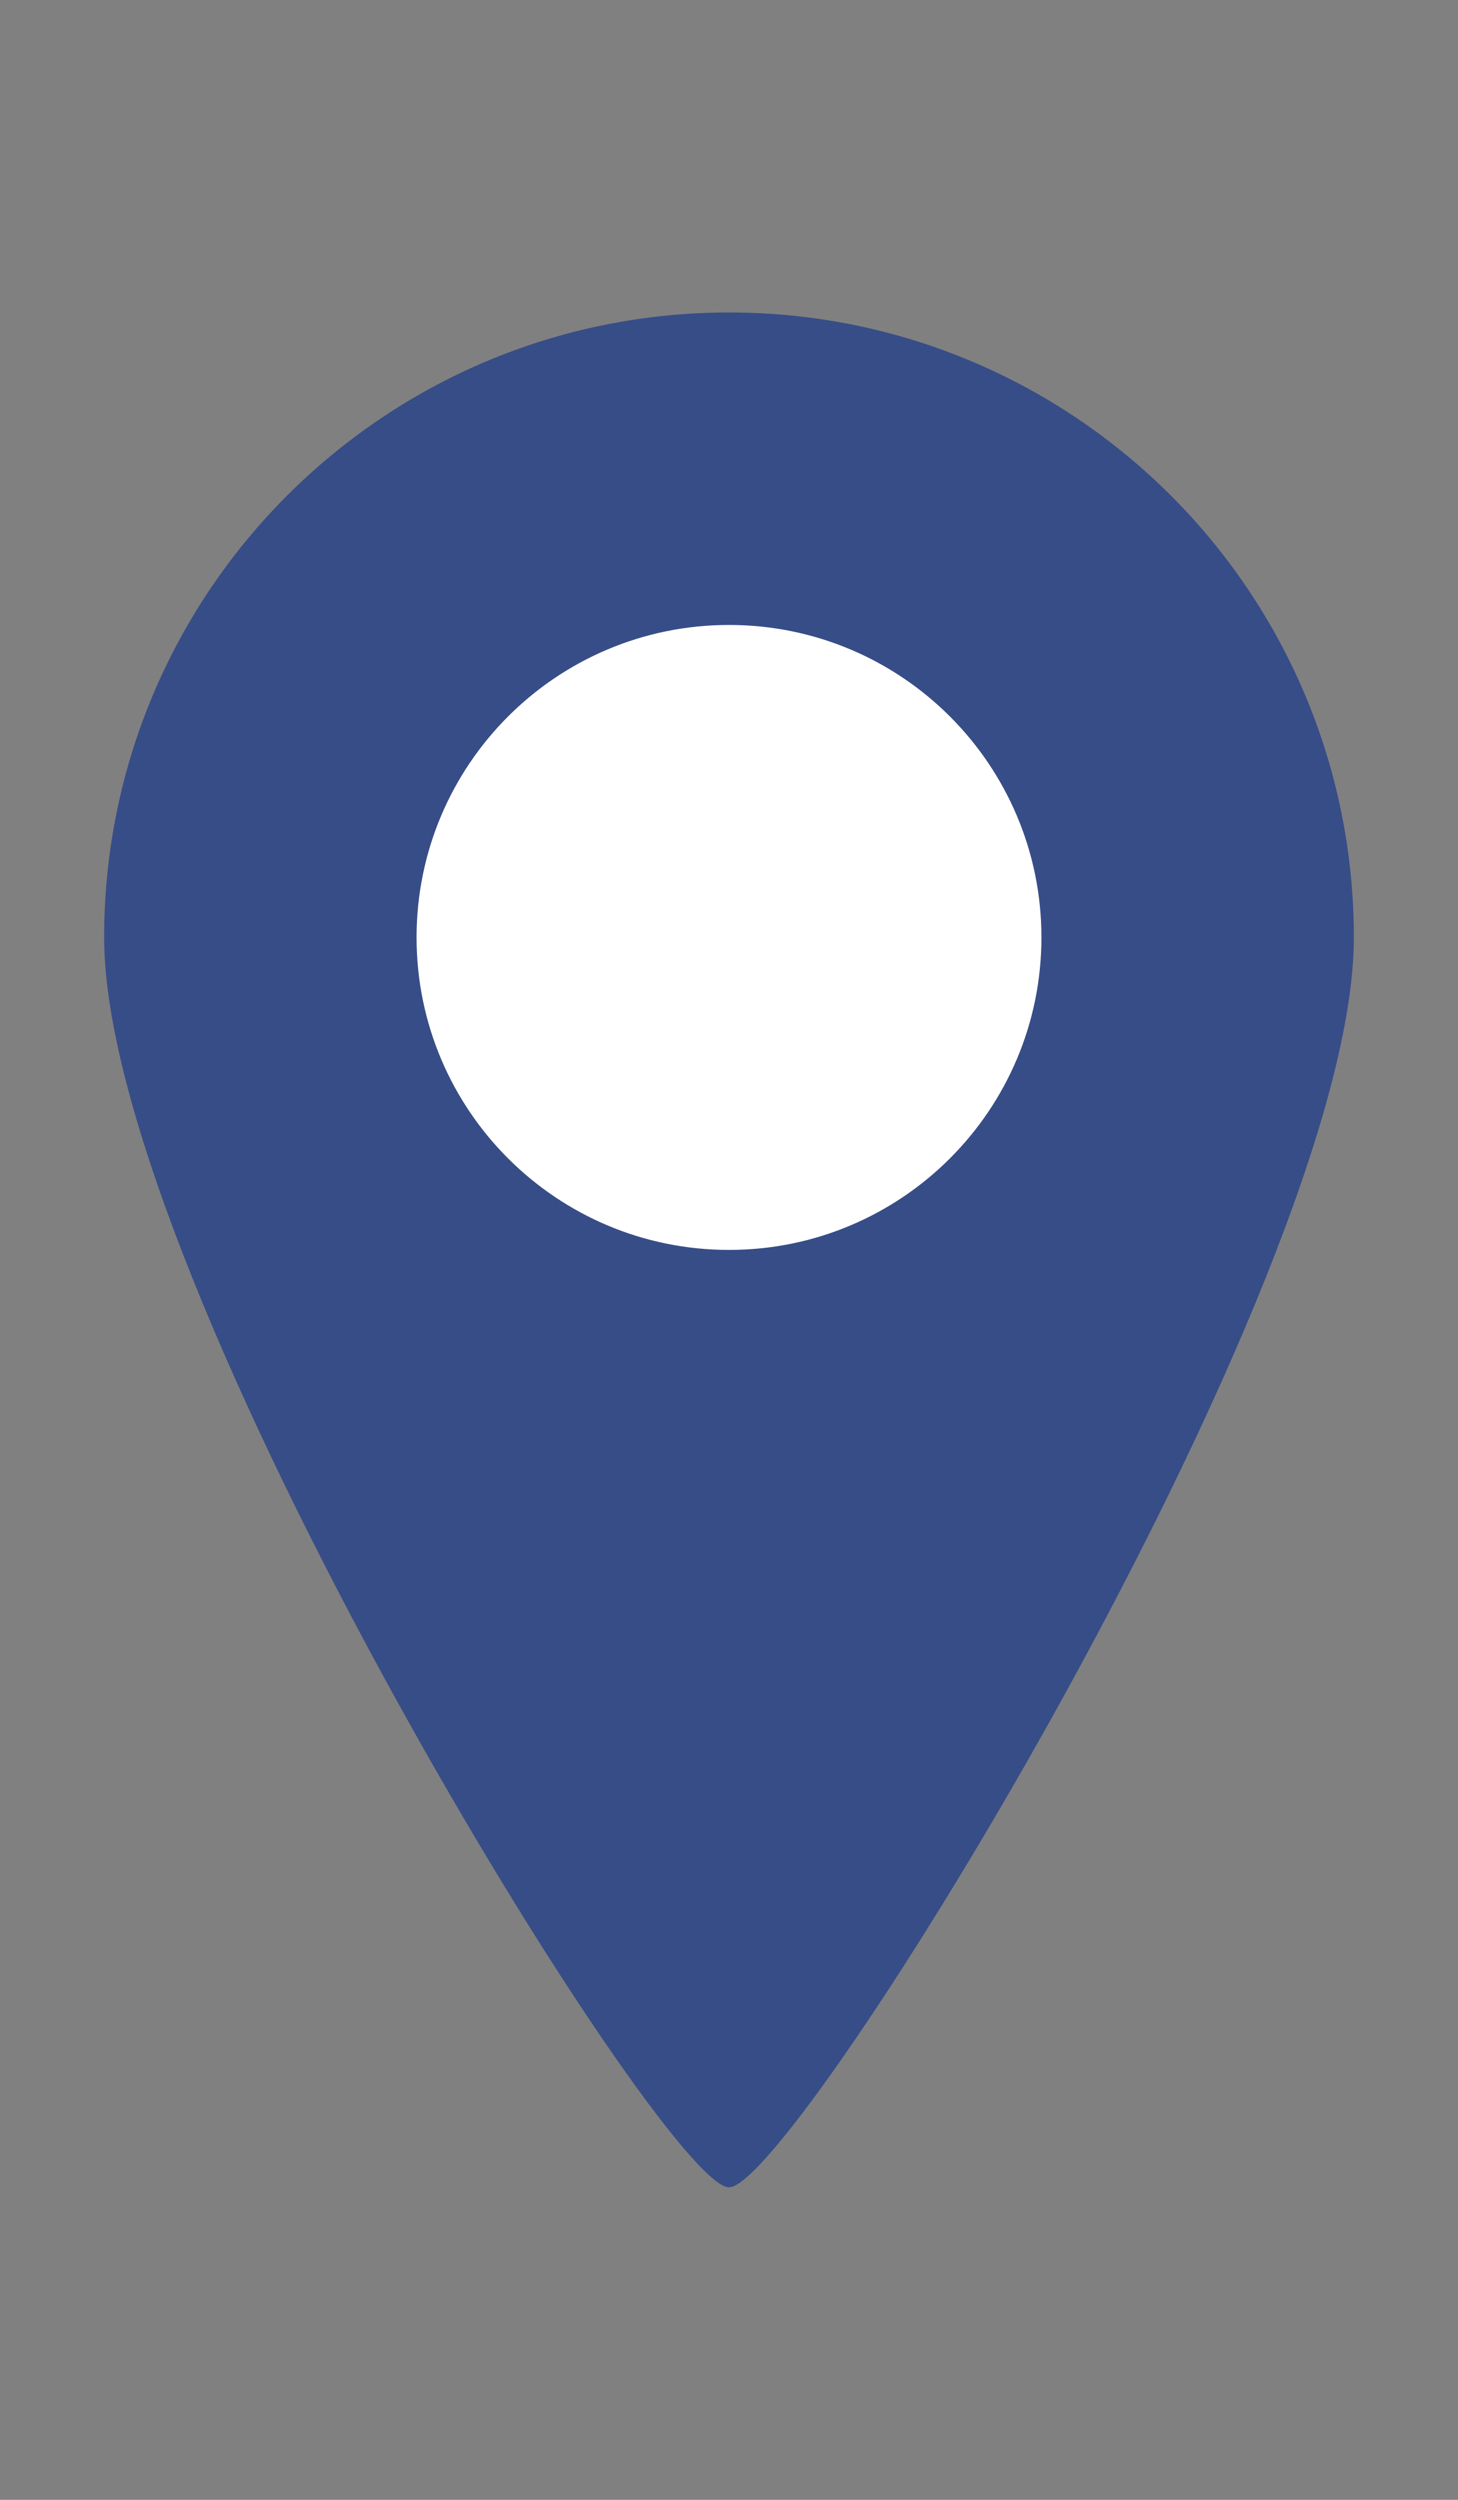
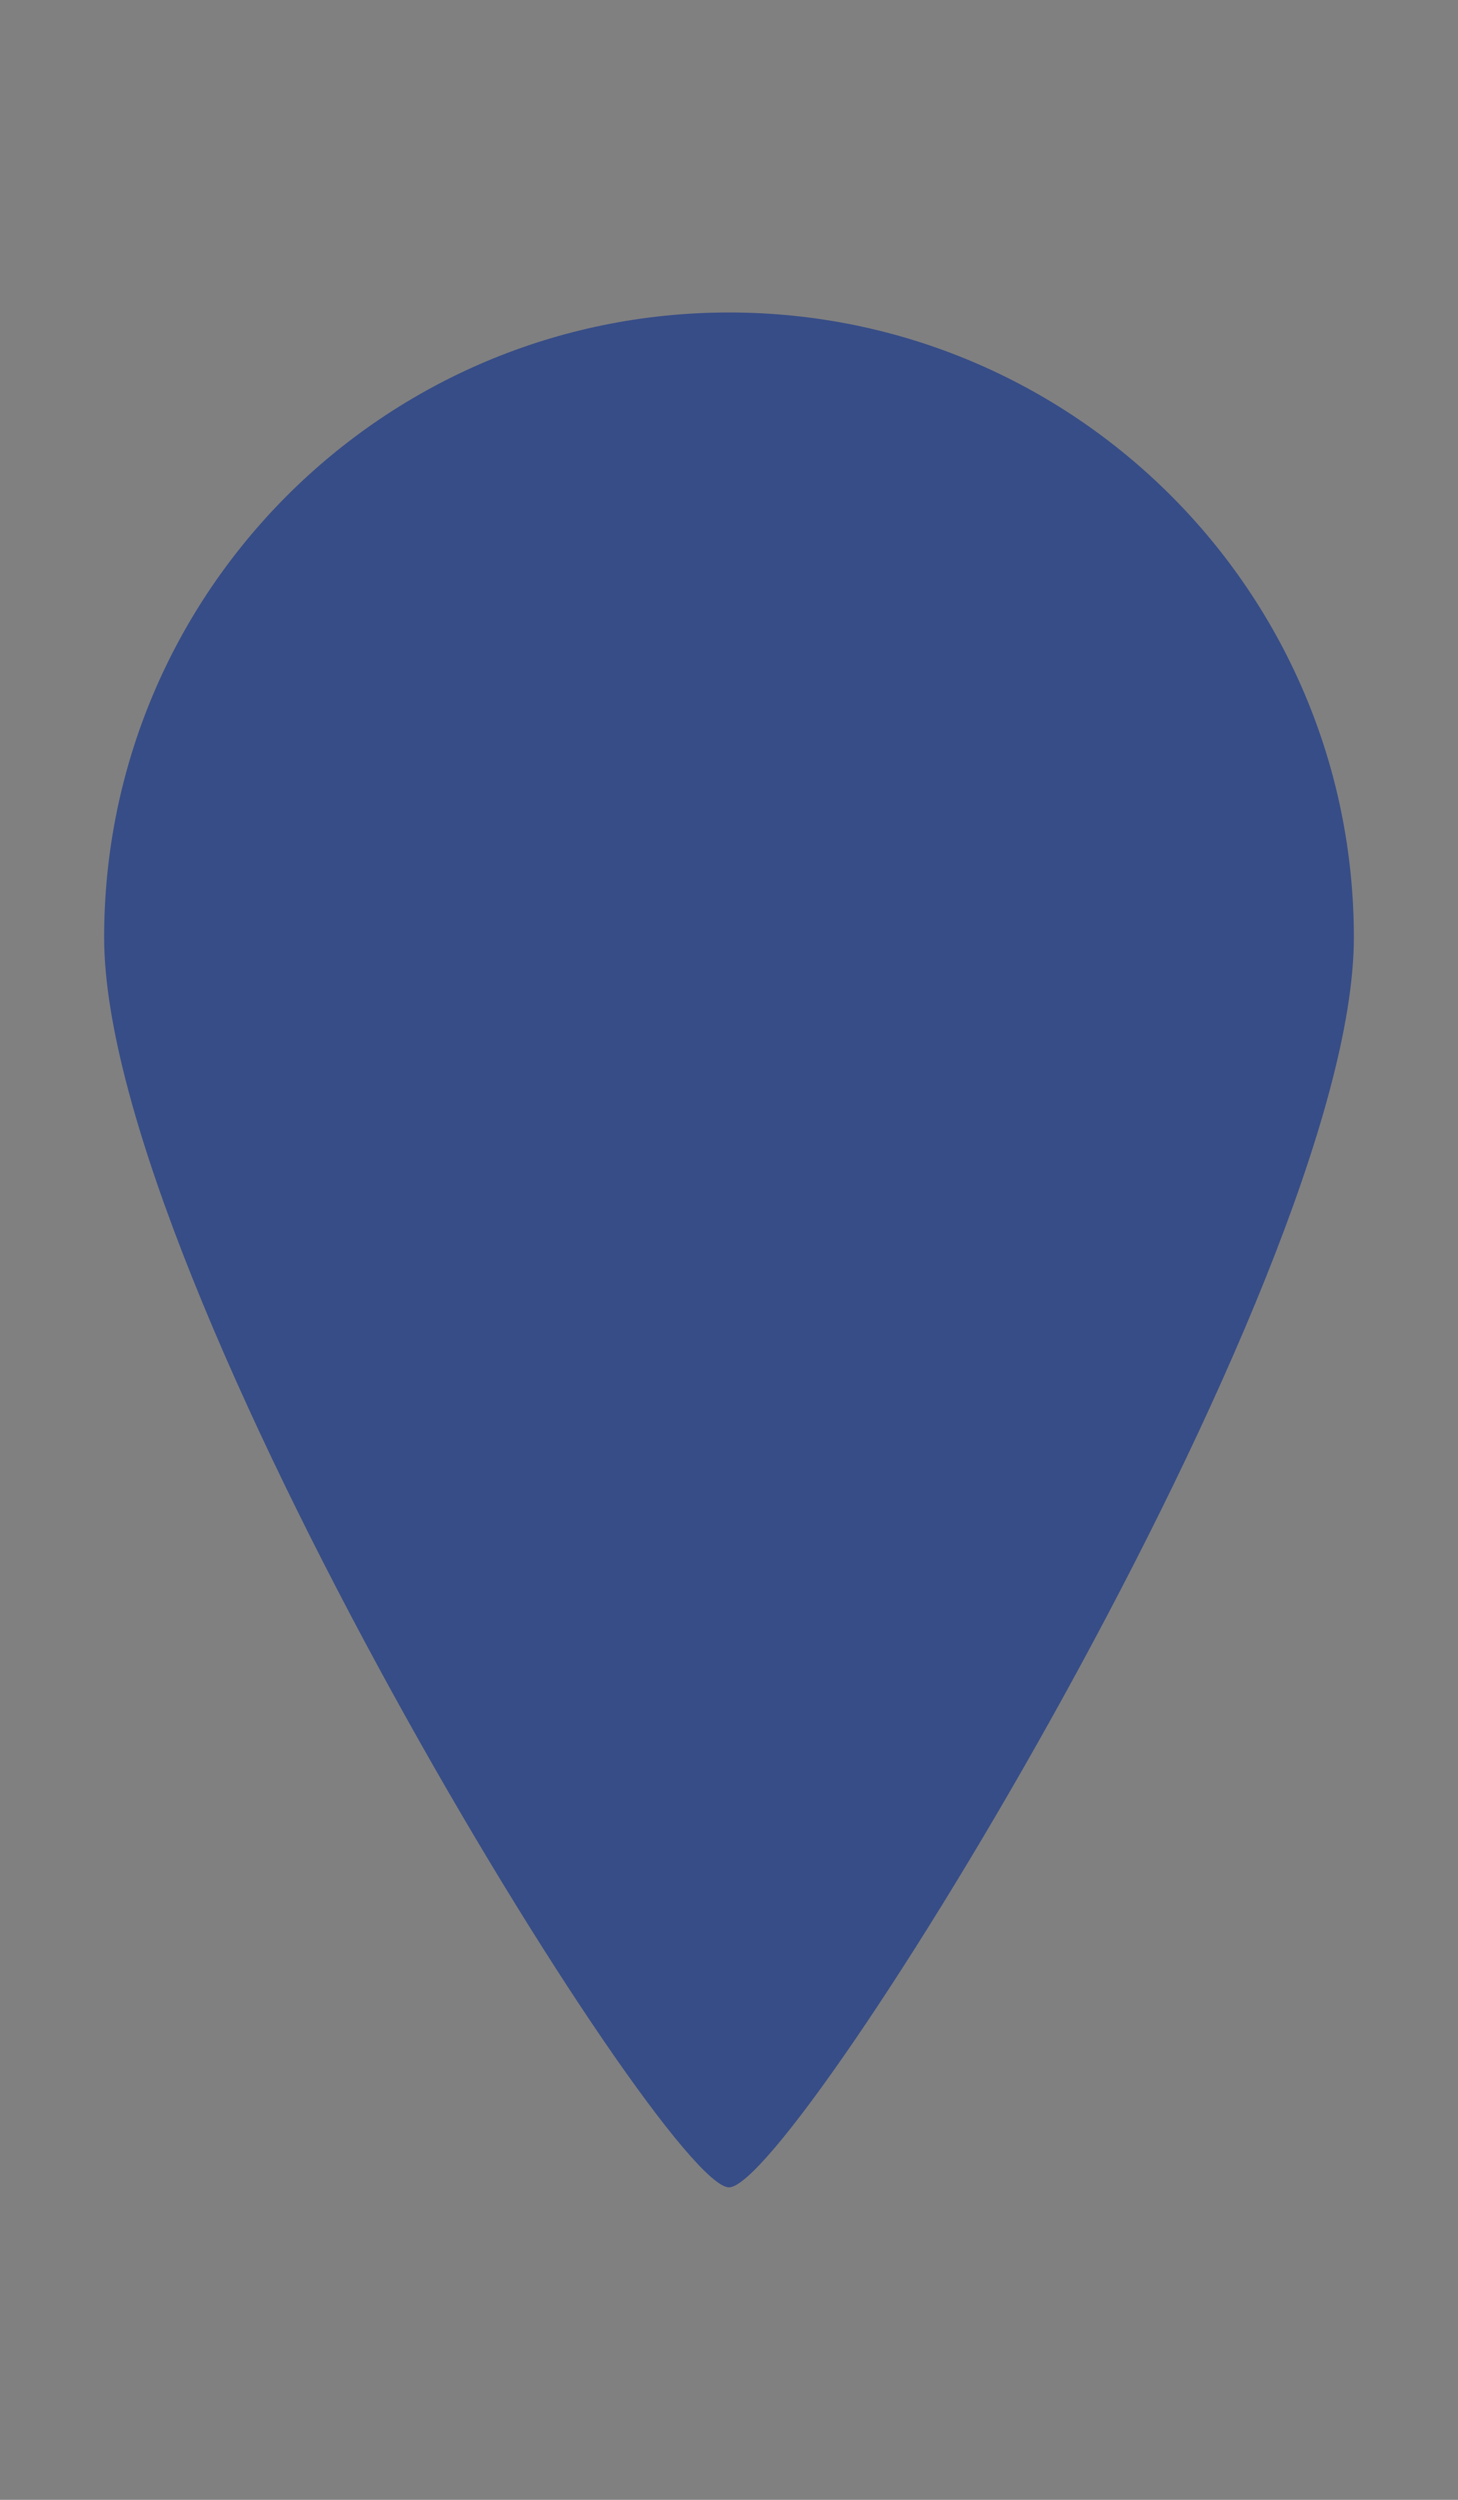
<svg xmlns="http://www.w3.org/2000/svg" width="14" height="24" viewBox="0 0 14 24" fill="none">
  <rect x="0" y="0" width="14" height="24" fill="#808080" stroke="none" />
  <path d="M13 9C13 12.314 7.632 21 7 21C6.368 21 1 12.314 1 9C1 5.686 3.686 3 7 3C10.314 3 13 5.686 13 9Z" fill="#374D87" />
-   <path d="M10 9C10 10.657 8.657 12 7 12C5.343 12 4 10.657 4 9C4 7.343 5.343 6 7 6C8.657 6 10 7.343 10 9Z" fill="white" />
</svg>